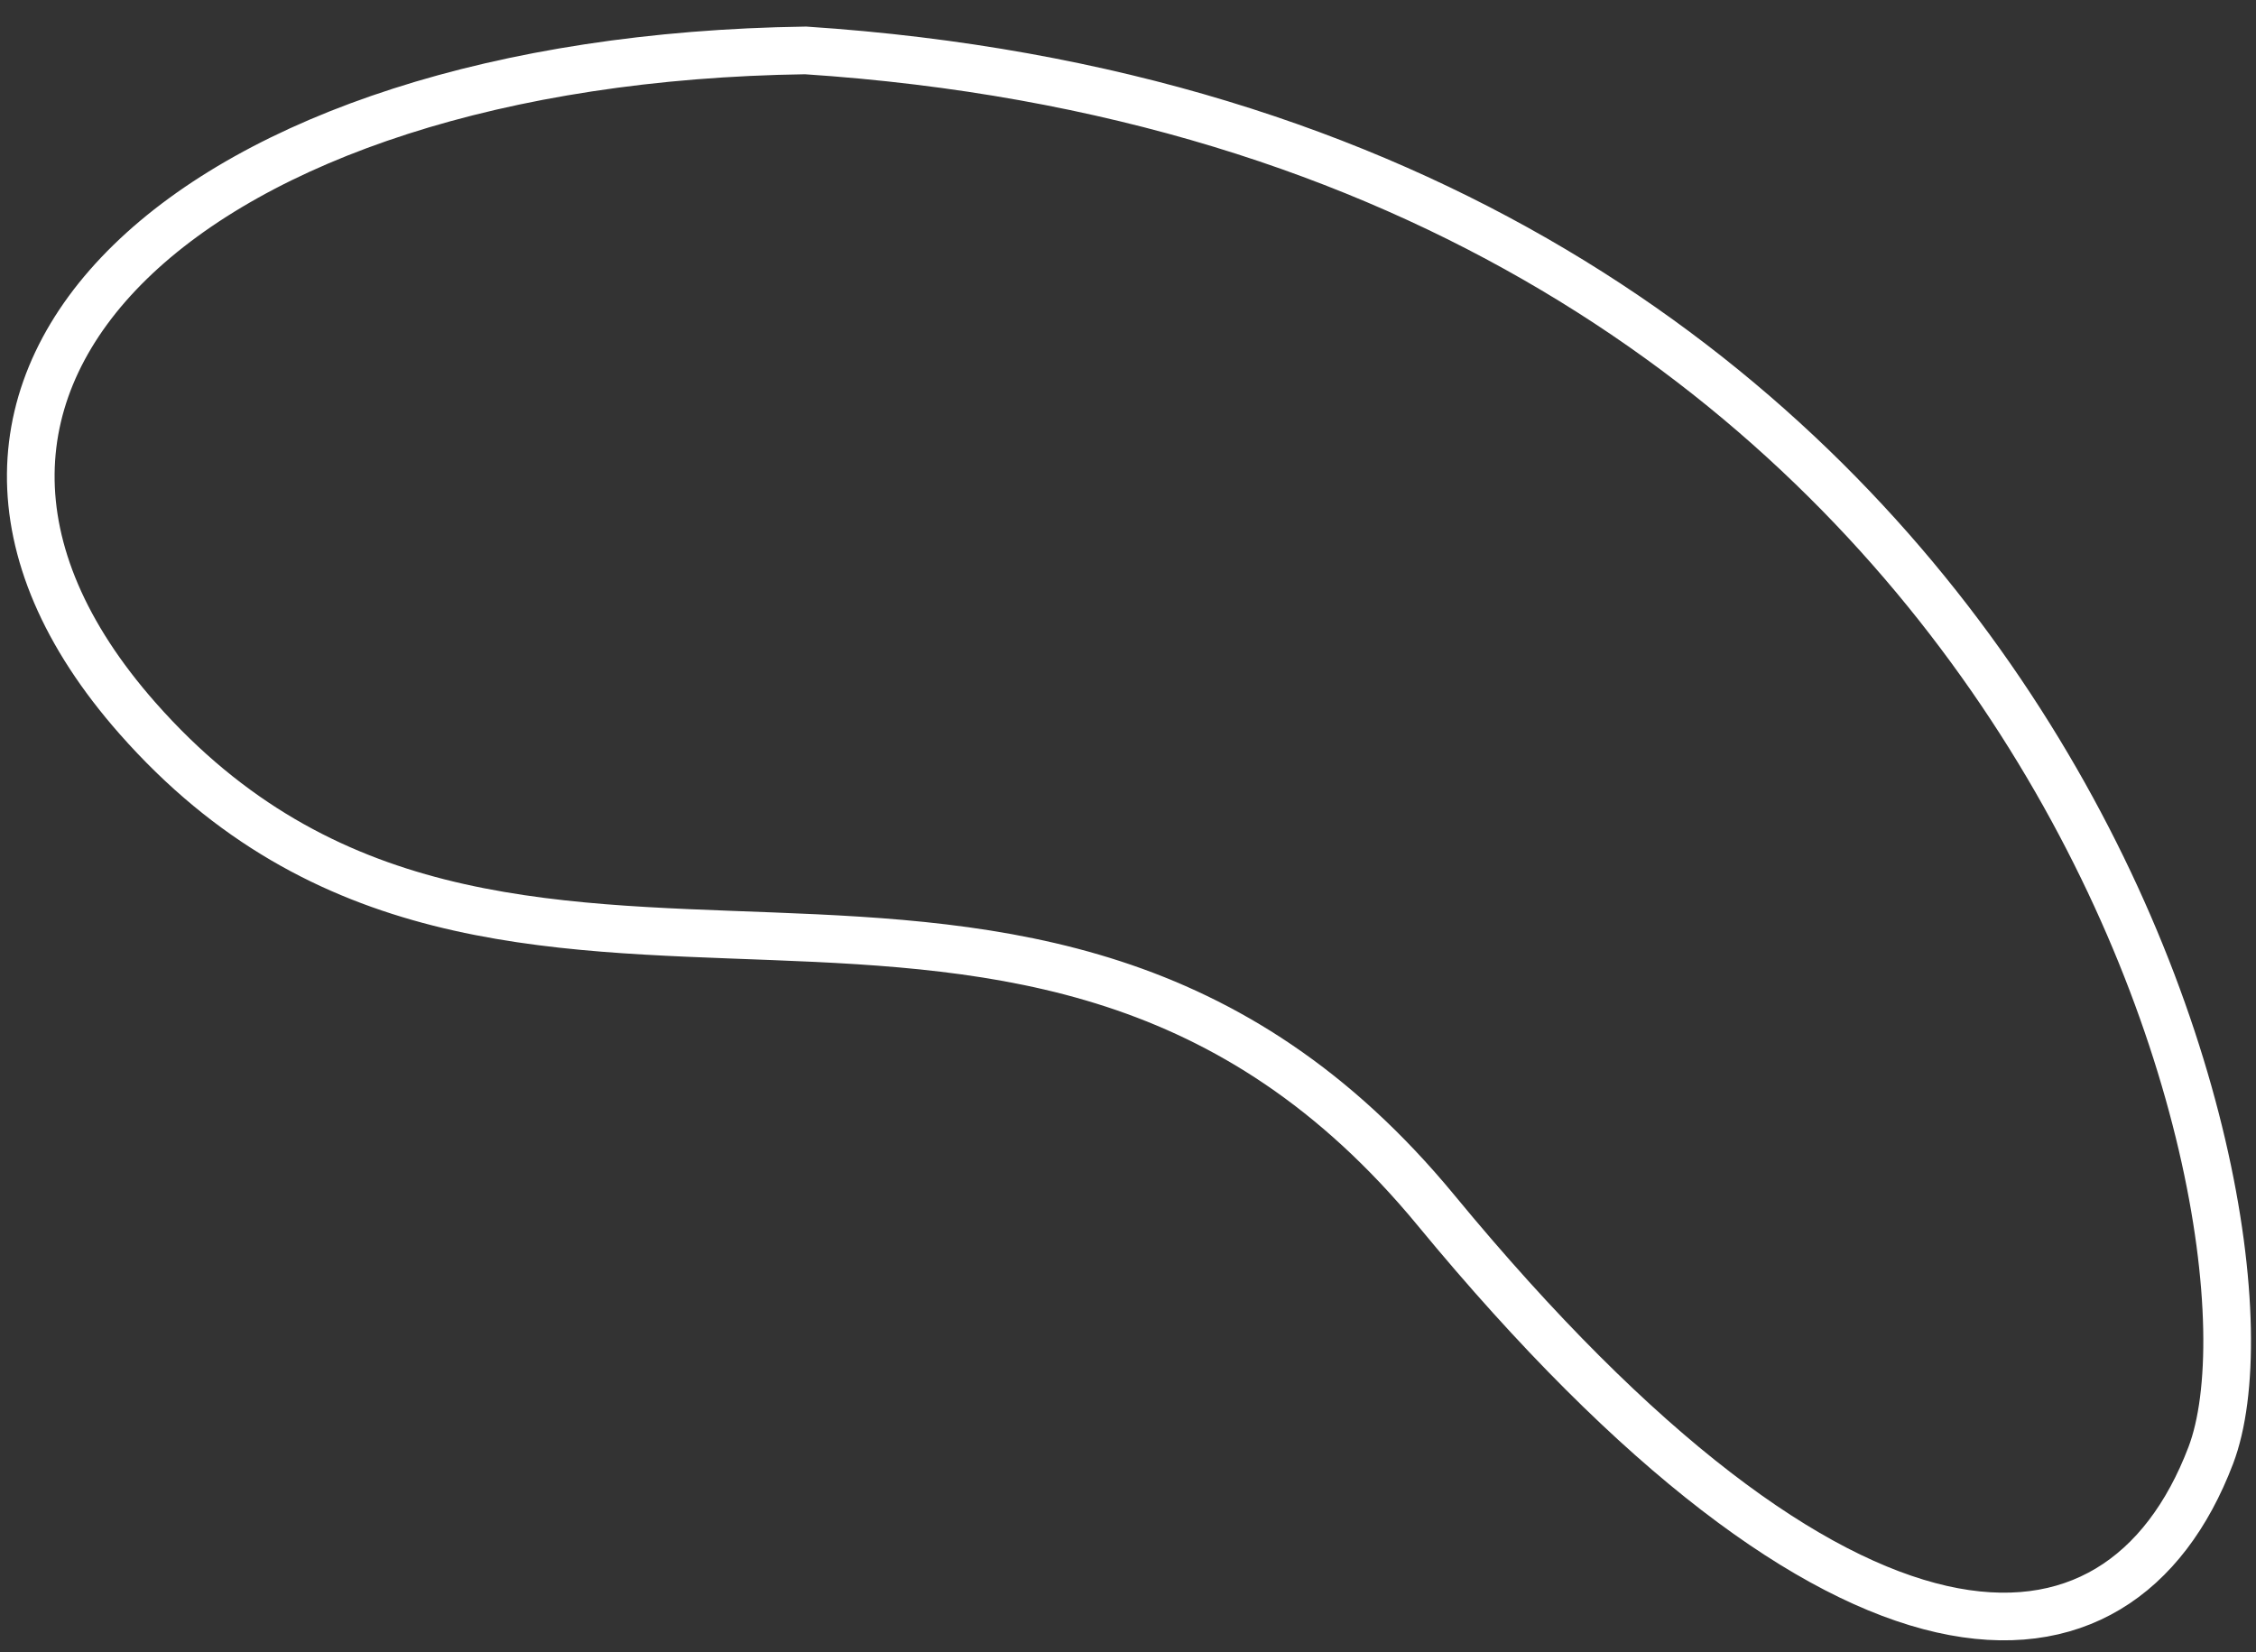
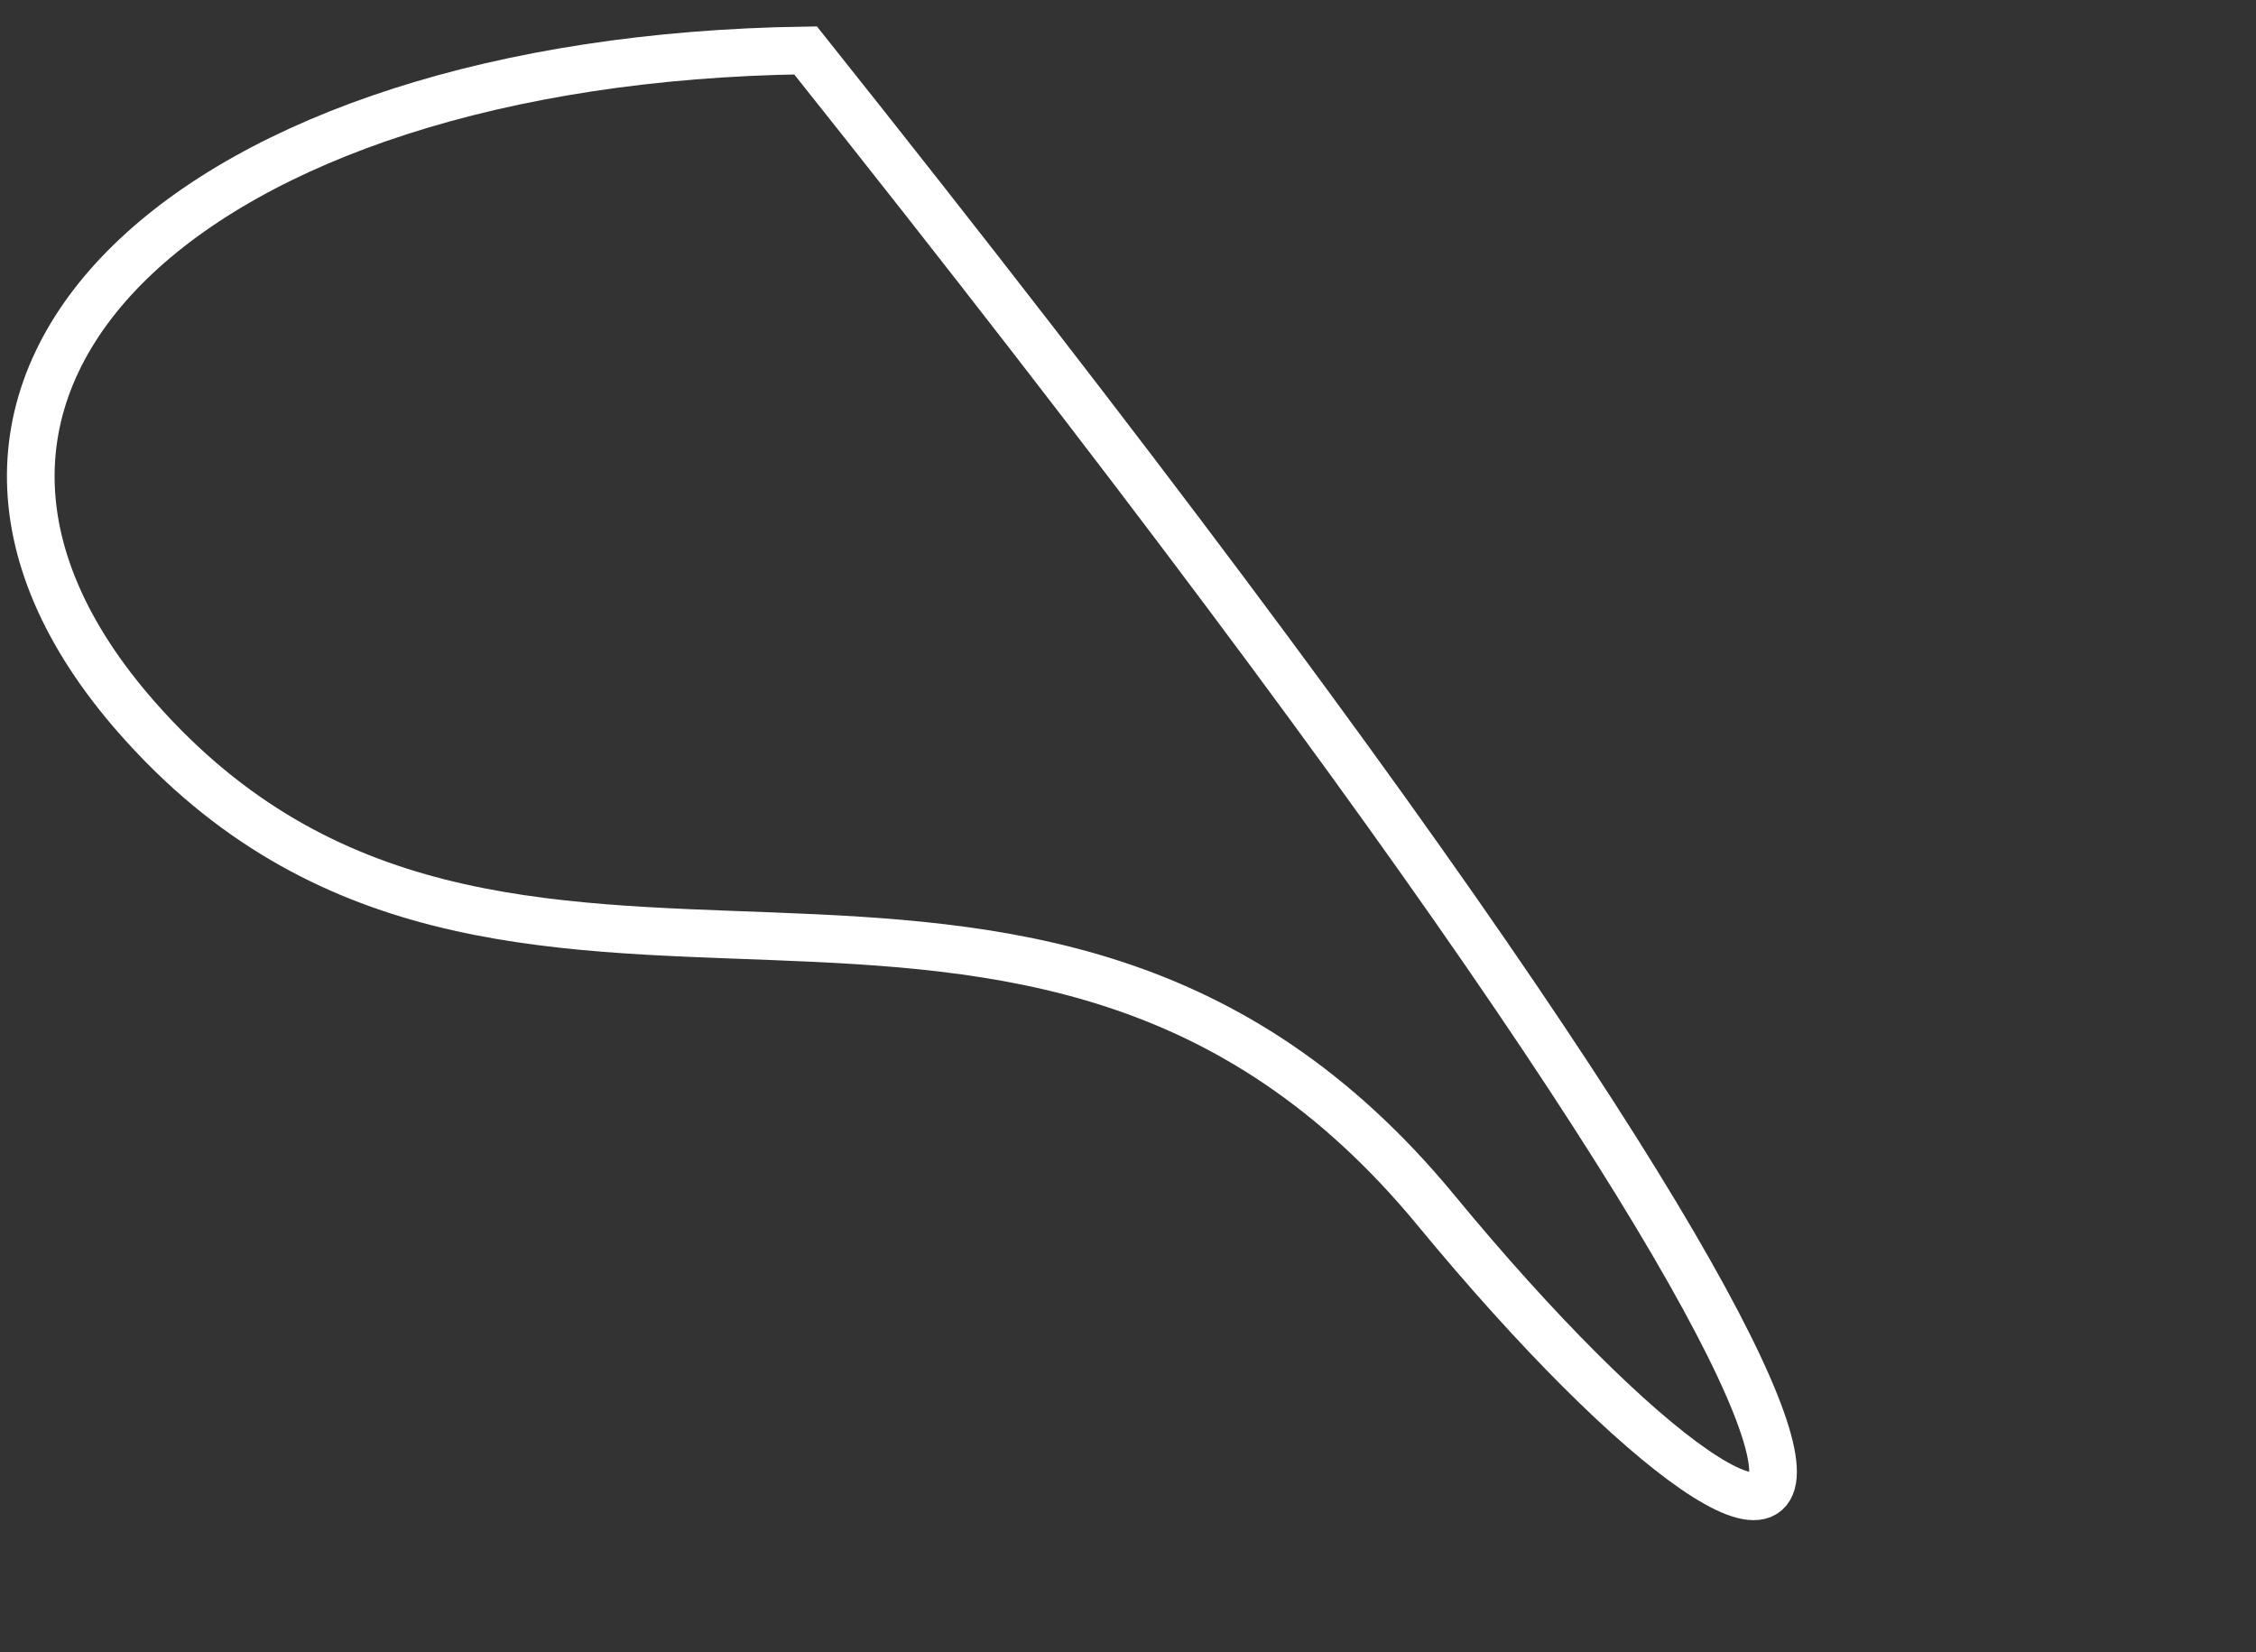
<svg xmlns="http://www.w3.org/2000/svg" width="71" height="52" viewBox="0 0 71 52" fill="none">
  <rect x="0" y="0" width="71" height="52" fill="#333333" stroke="none" />
-   <path d="M4.33 22.611C-4.977 12.055 6.012 1.862 25.353 1.587C63.806 4.121 72.483 38.175 69.577 45.811C66.671 53.446 58.018 53.654 45.197 38.1C32.376 22.546 15.963 35.806 4.33 22.611Z" stroke="white" stroke-width="1.5" />
+   <path d="M4.33 22.611C-4.977 12.055 6.012 1.862 25.353 1.587C66.671 53.446 58.018 53.654 45.197 38.1C32.376 22.546 15.963 35.806 4.33 22.611Z" stroke="white" stroke-width="1.5" />
</svg>